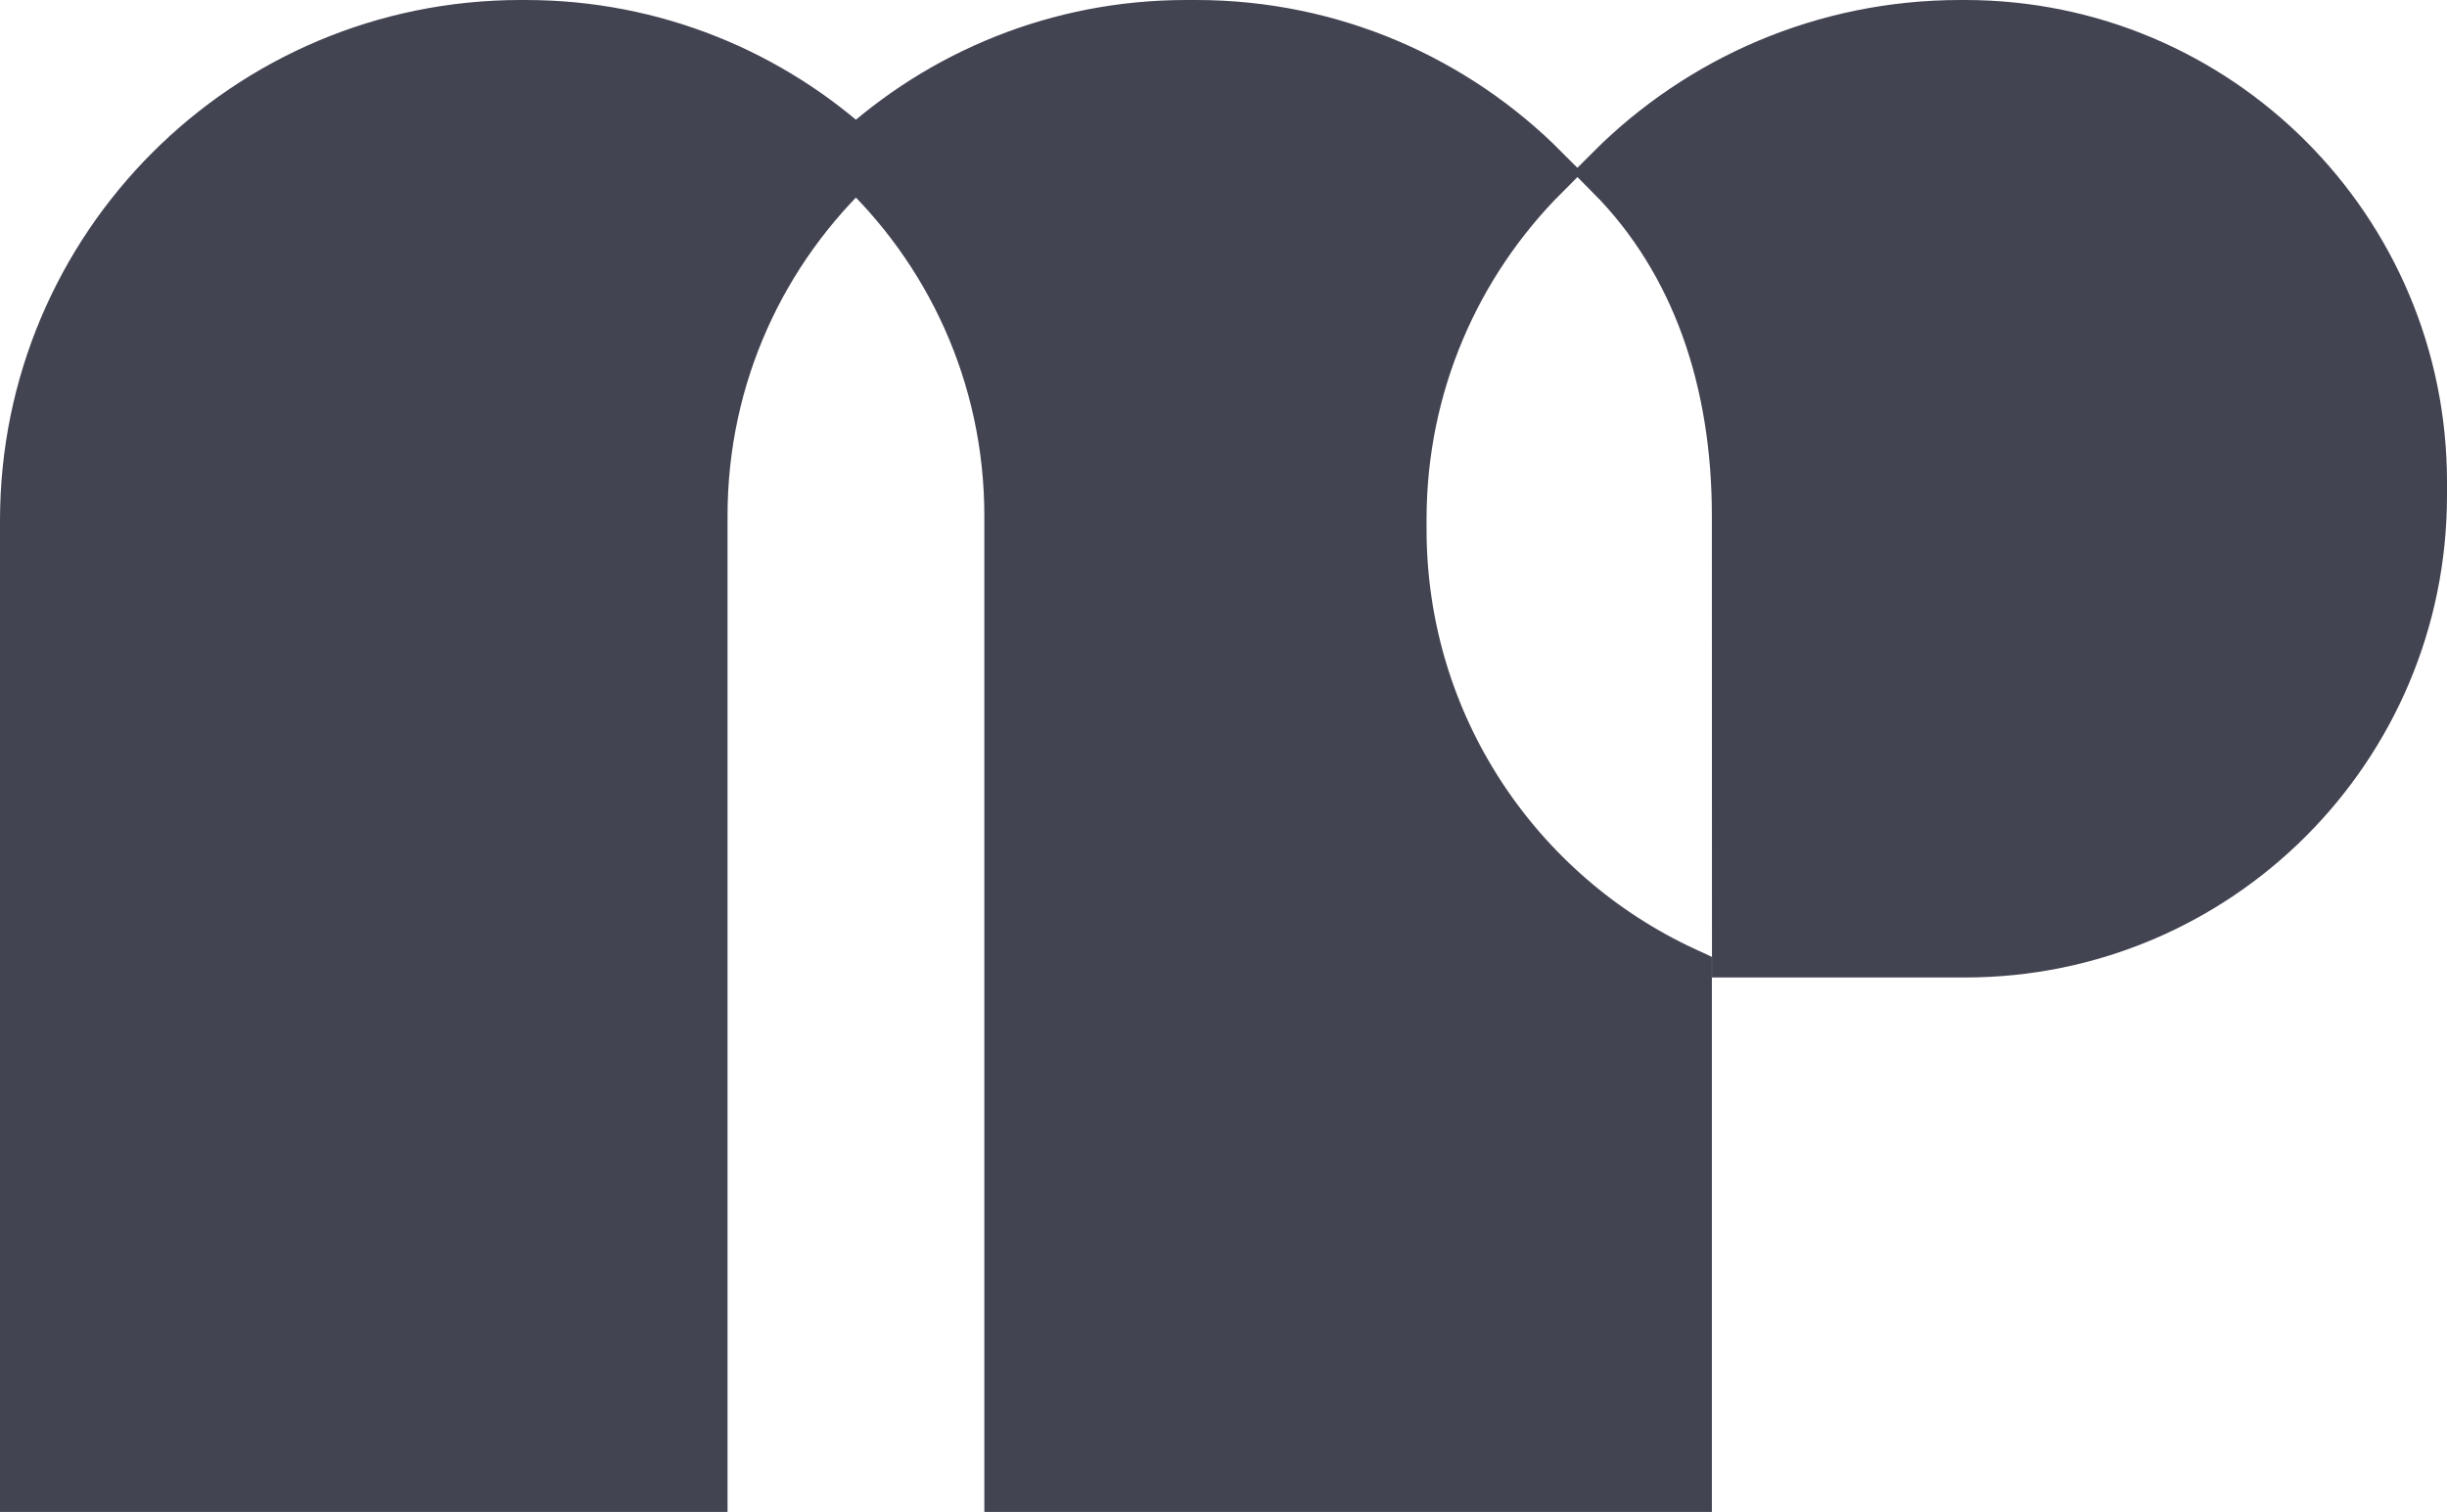
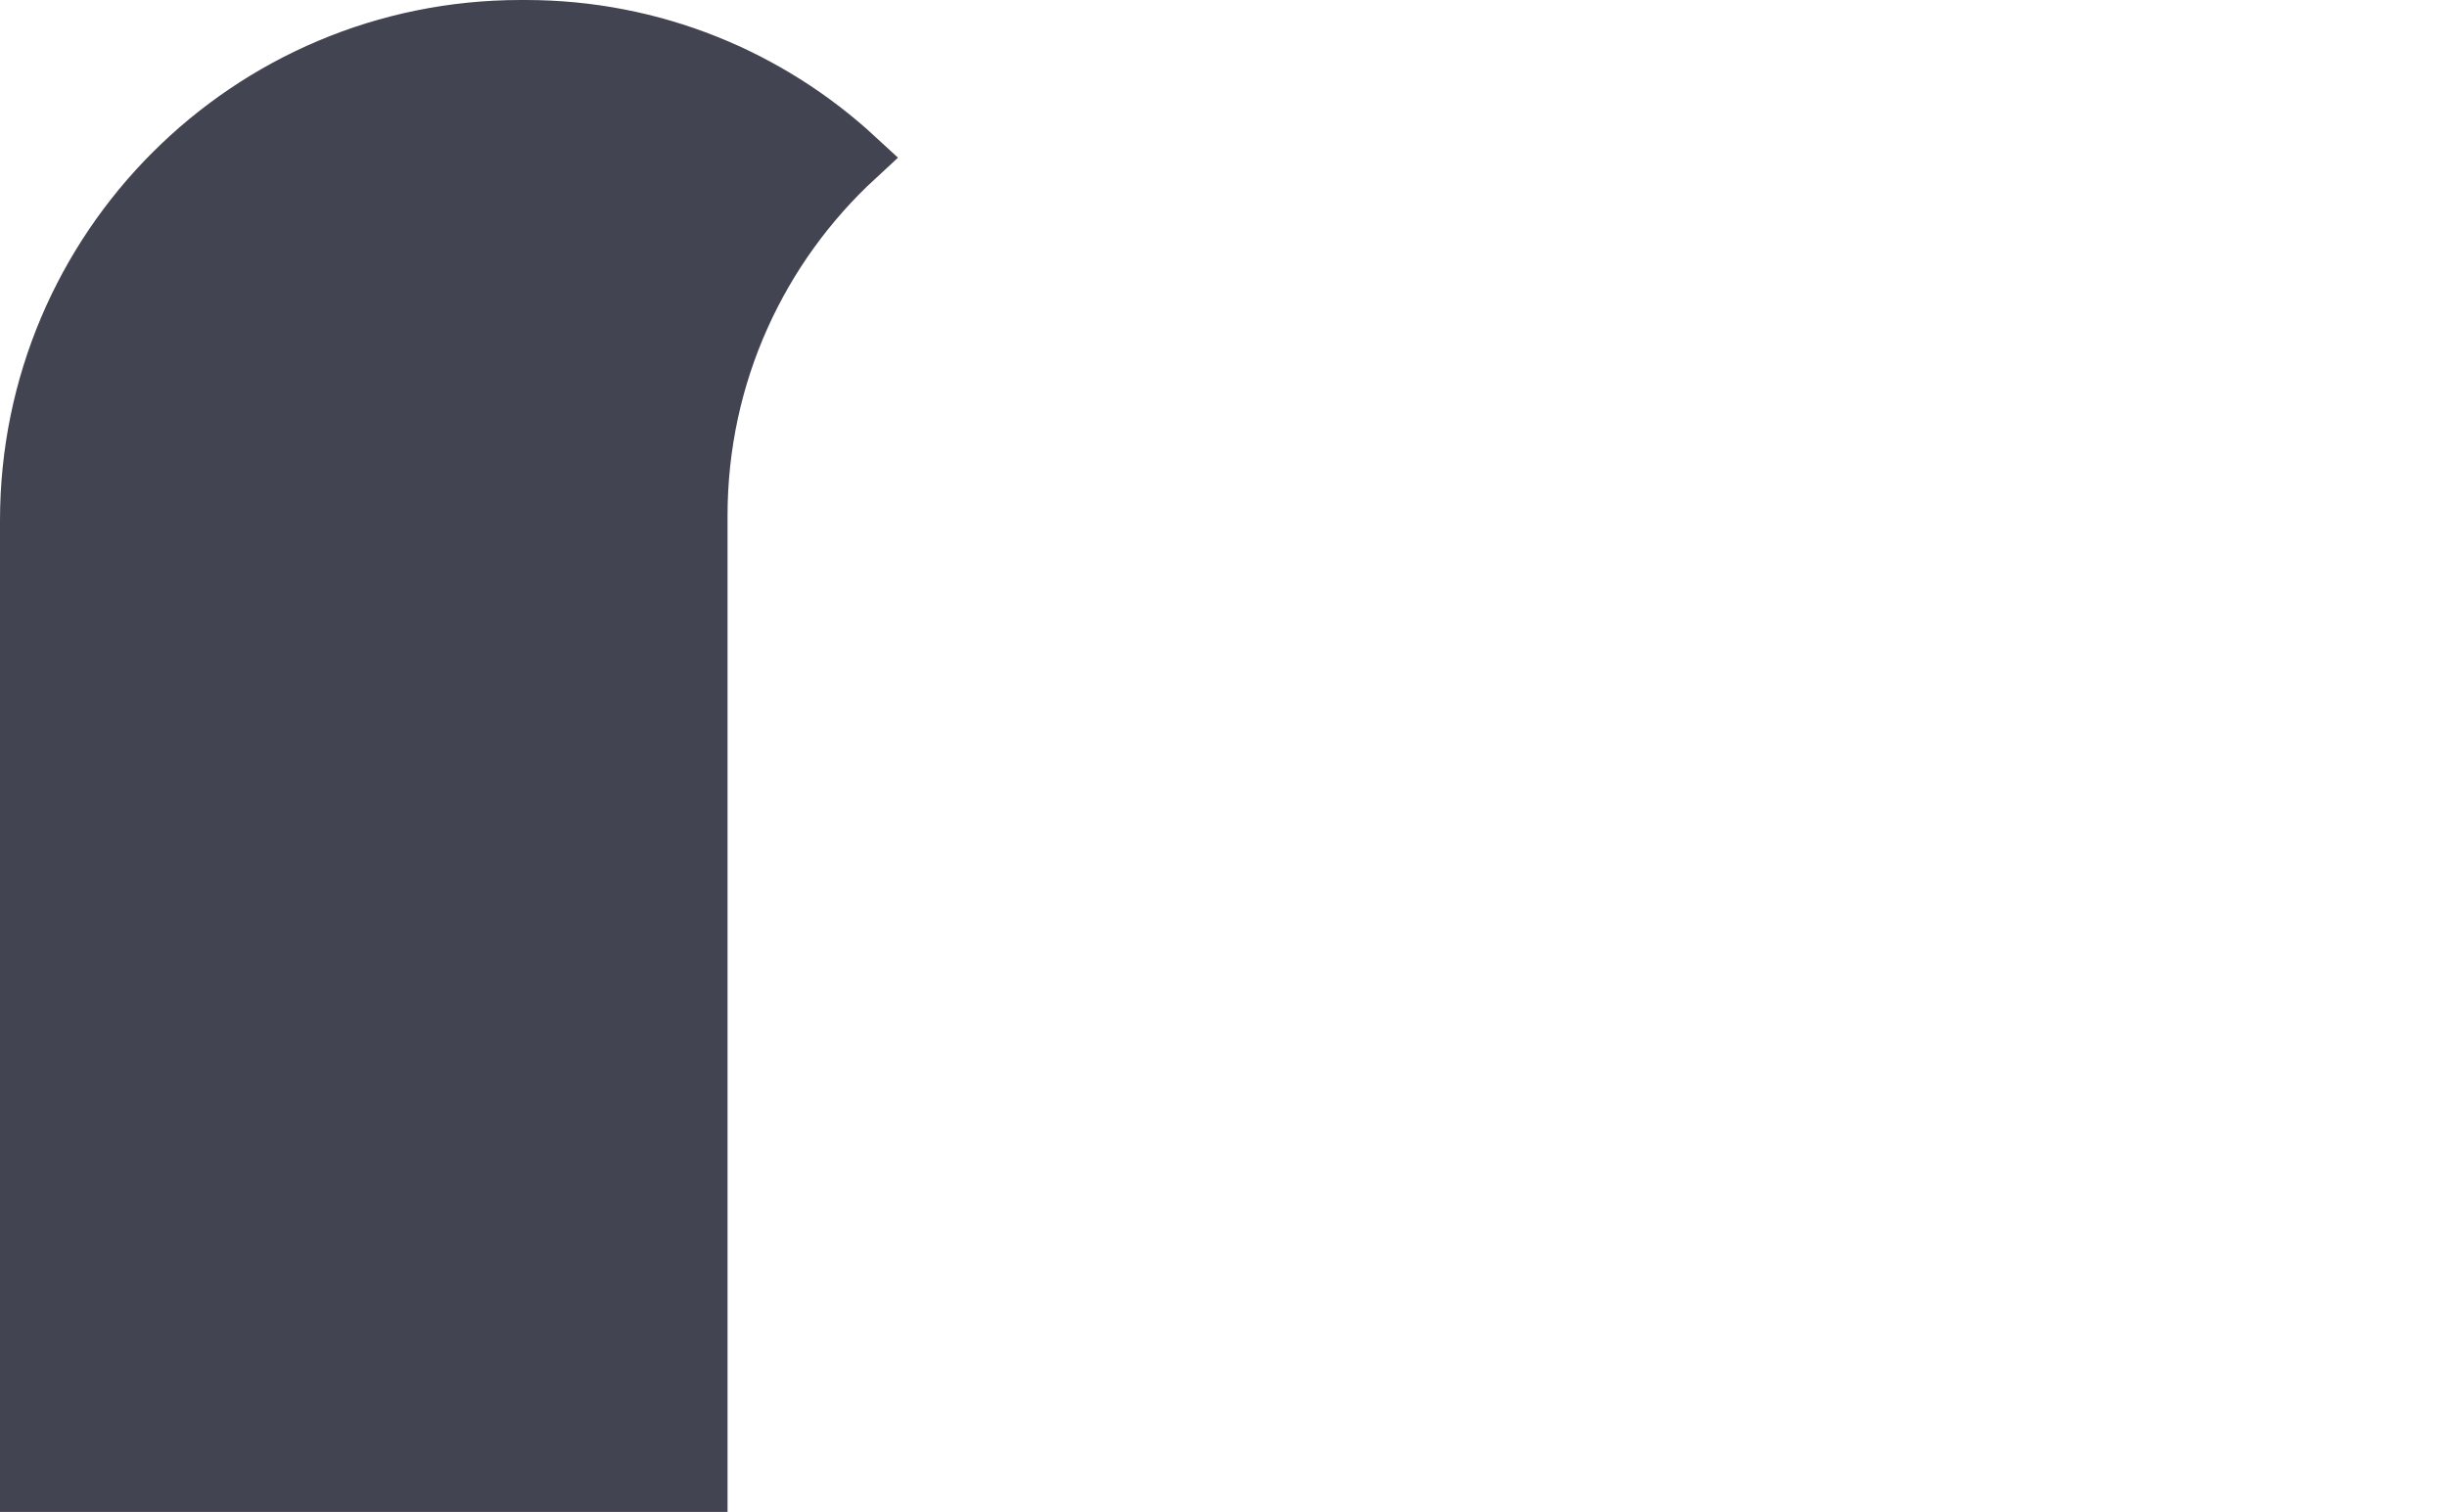
<svg xmlns="http://www.w3.org/2000/svg" version="1.1" id="Layer_1" x="0px" y="0px" width="171.532px" height="106px" viewBox="0 0 171.532 106" enable-background="new 0 0 171.532 106" xml:space="preserve">
  <g>
    <path fill="#434452" stroke="#434452" stroke-width="4" stroke-miterlimit="10" d="M2,36.497V104h47V36.155   c0-9.927,4.238-18.861,11-25.101C53.913,5.436,45.782,2,36.845,2h-0.348C17.445,2,2,17.445,2,36.497z" />
-     <path fill="#434452" stroke="#434452" stroke-width="4" stroke-miterlimit="10" d="M98,37.114v-0.695   c0-9.502,3.85-18.104,10.075-24.332C101.888,5.858,93.318,2,83.845,2h-0.69C74.218,2,66.087,5.436,60,11.054   c6.762,6.24,11,15.174,11,25.101V104h47V68.366C106.195,62.91,98,50.972,98,37.114z" />
-     <path fill="#434452" stroke="#434452" stroke-width="4" stroke-miterlimit="10" d="M137.418,2c-9.507,0-18.114,3.855-24.343,10.087   C119.209,18.261,122,26.765,122,36.155l0.007,30.377c7.316,0,10.261,0,15.411,0h0.321c17.559,0,31.793-14.234,31.793-31.793v-0.947   C169.532,16.234,155.298,2,137.74,2H137.418z" />
  </g>
</svg>